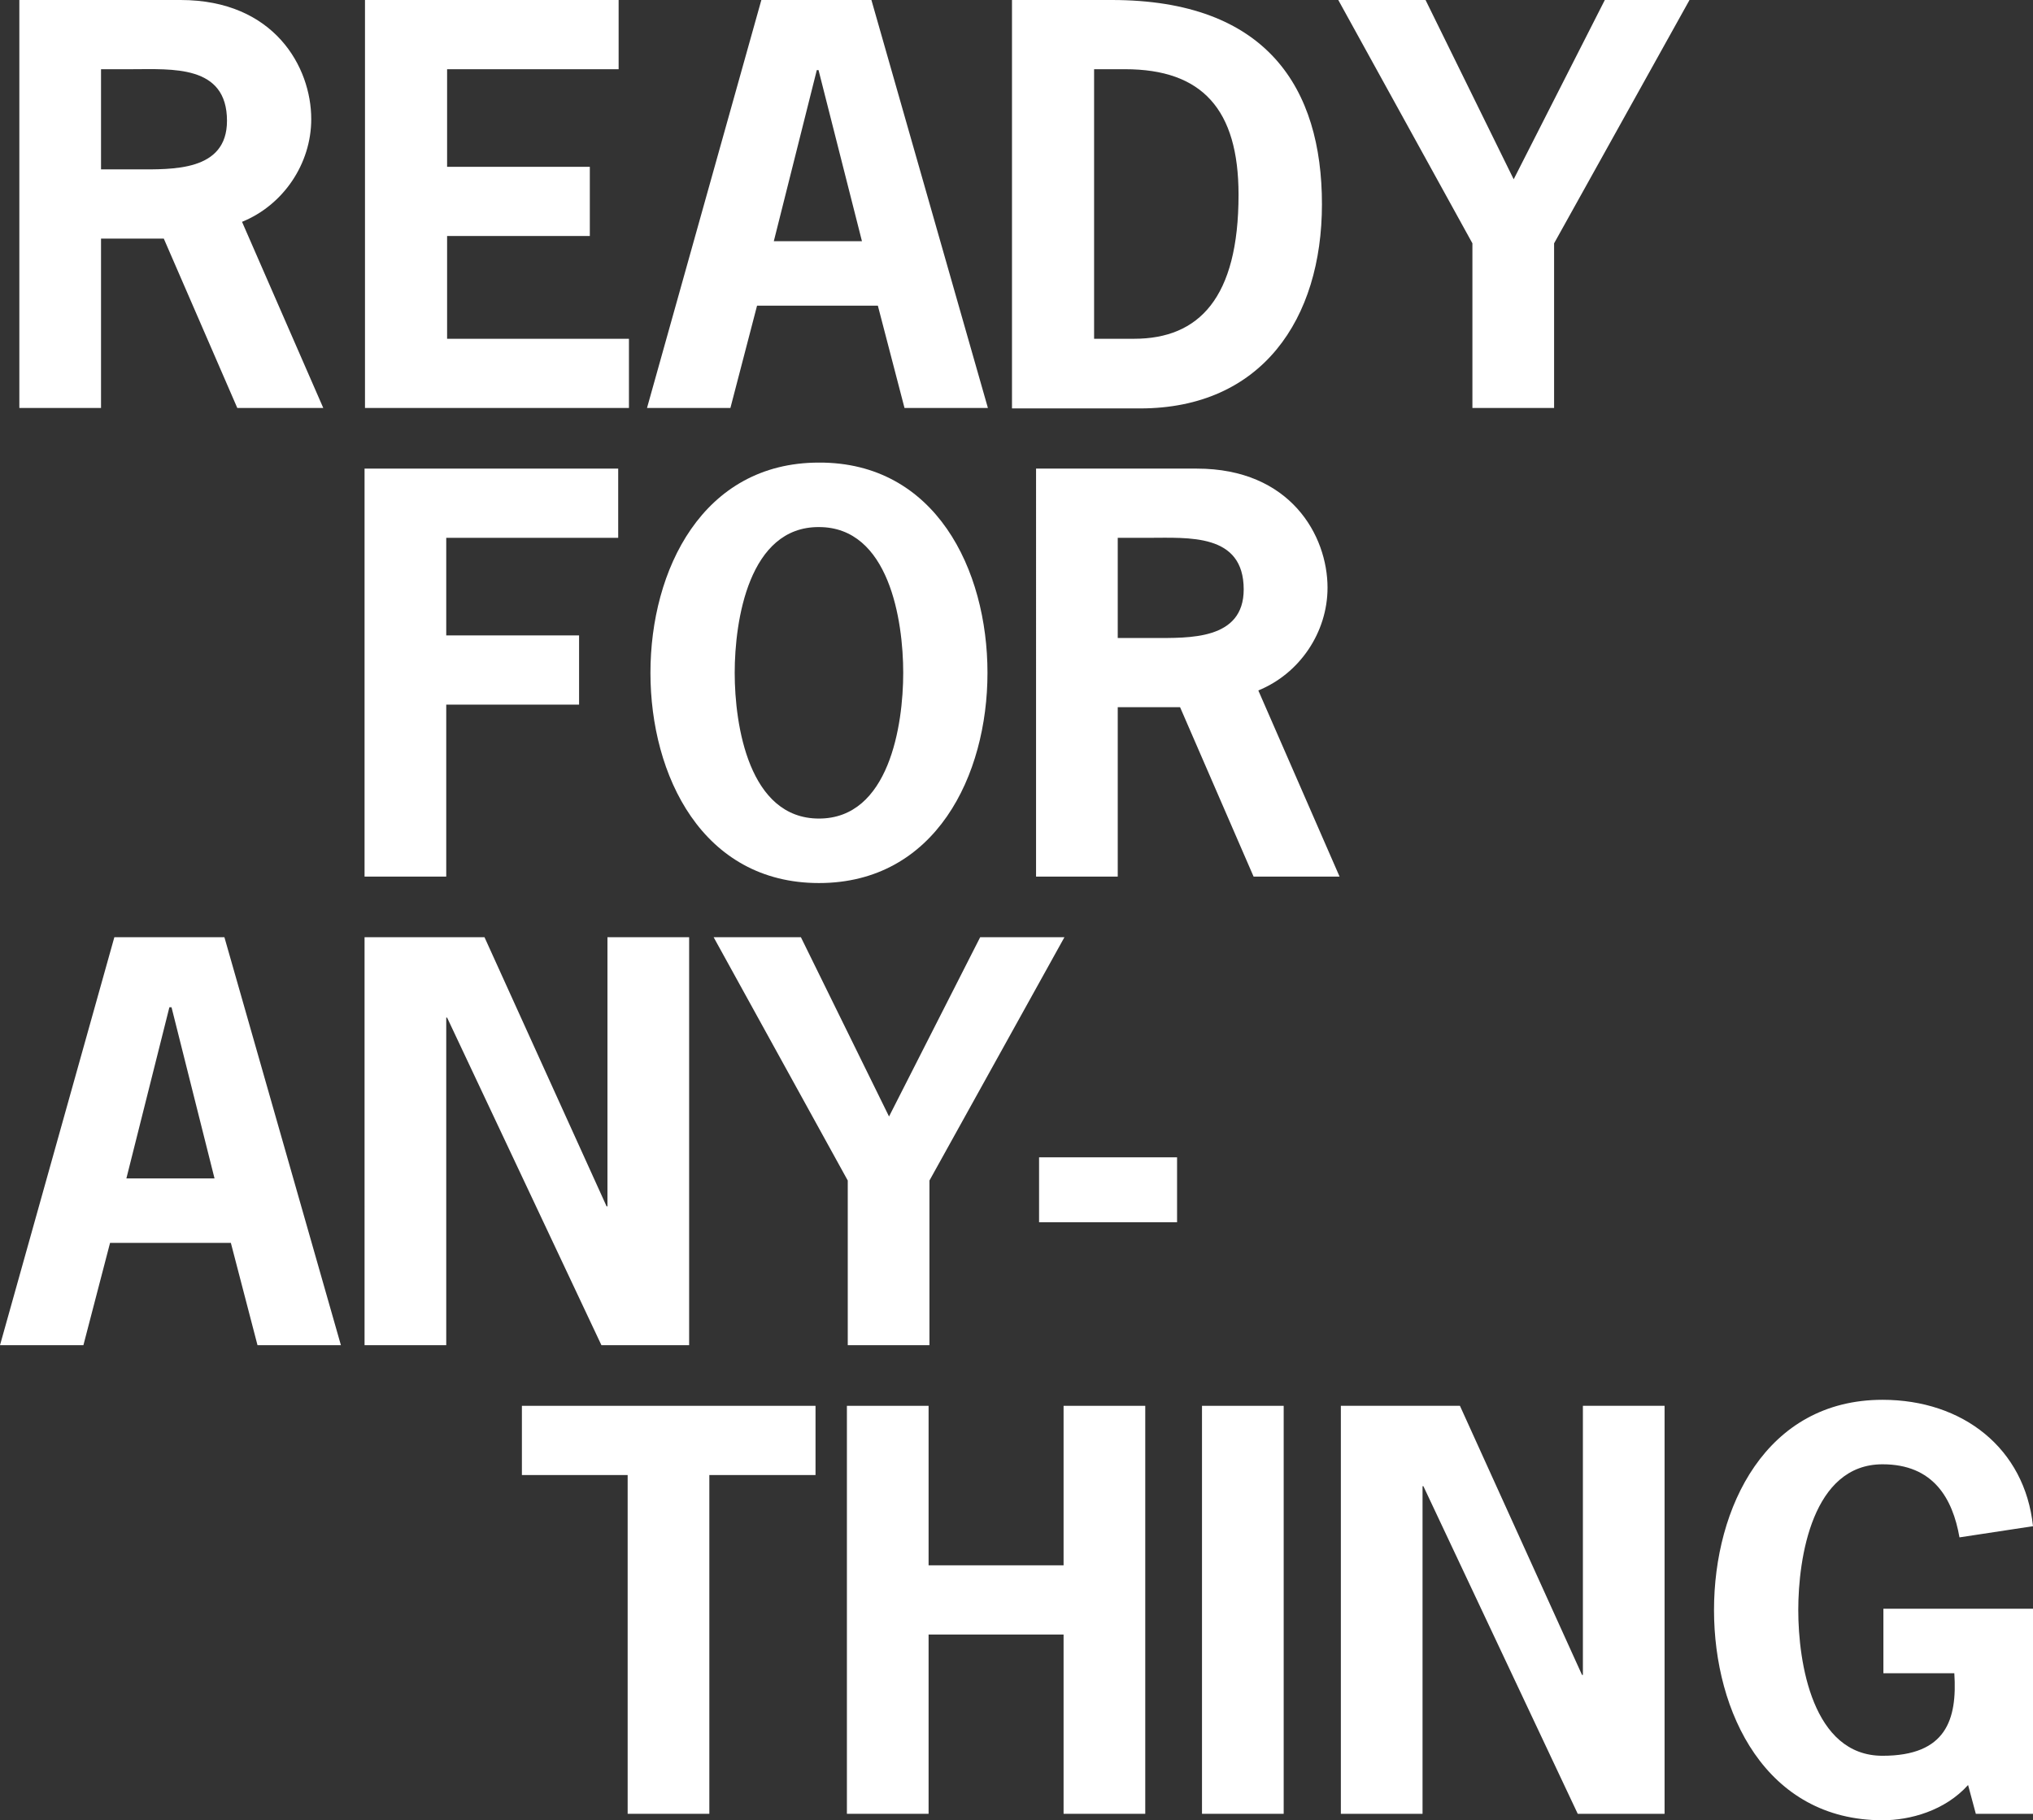
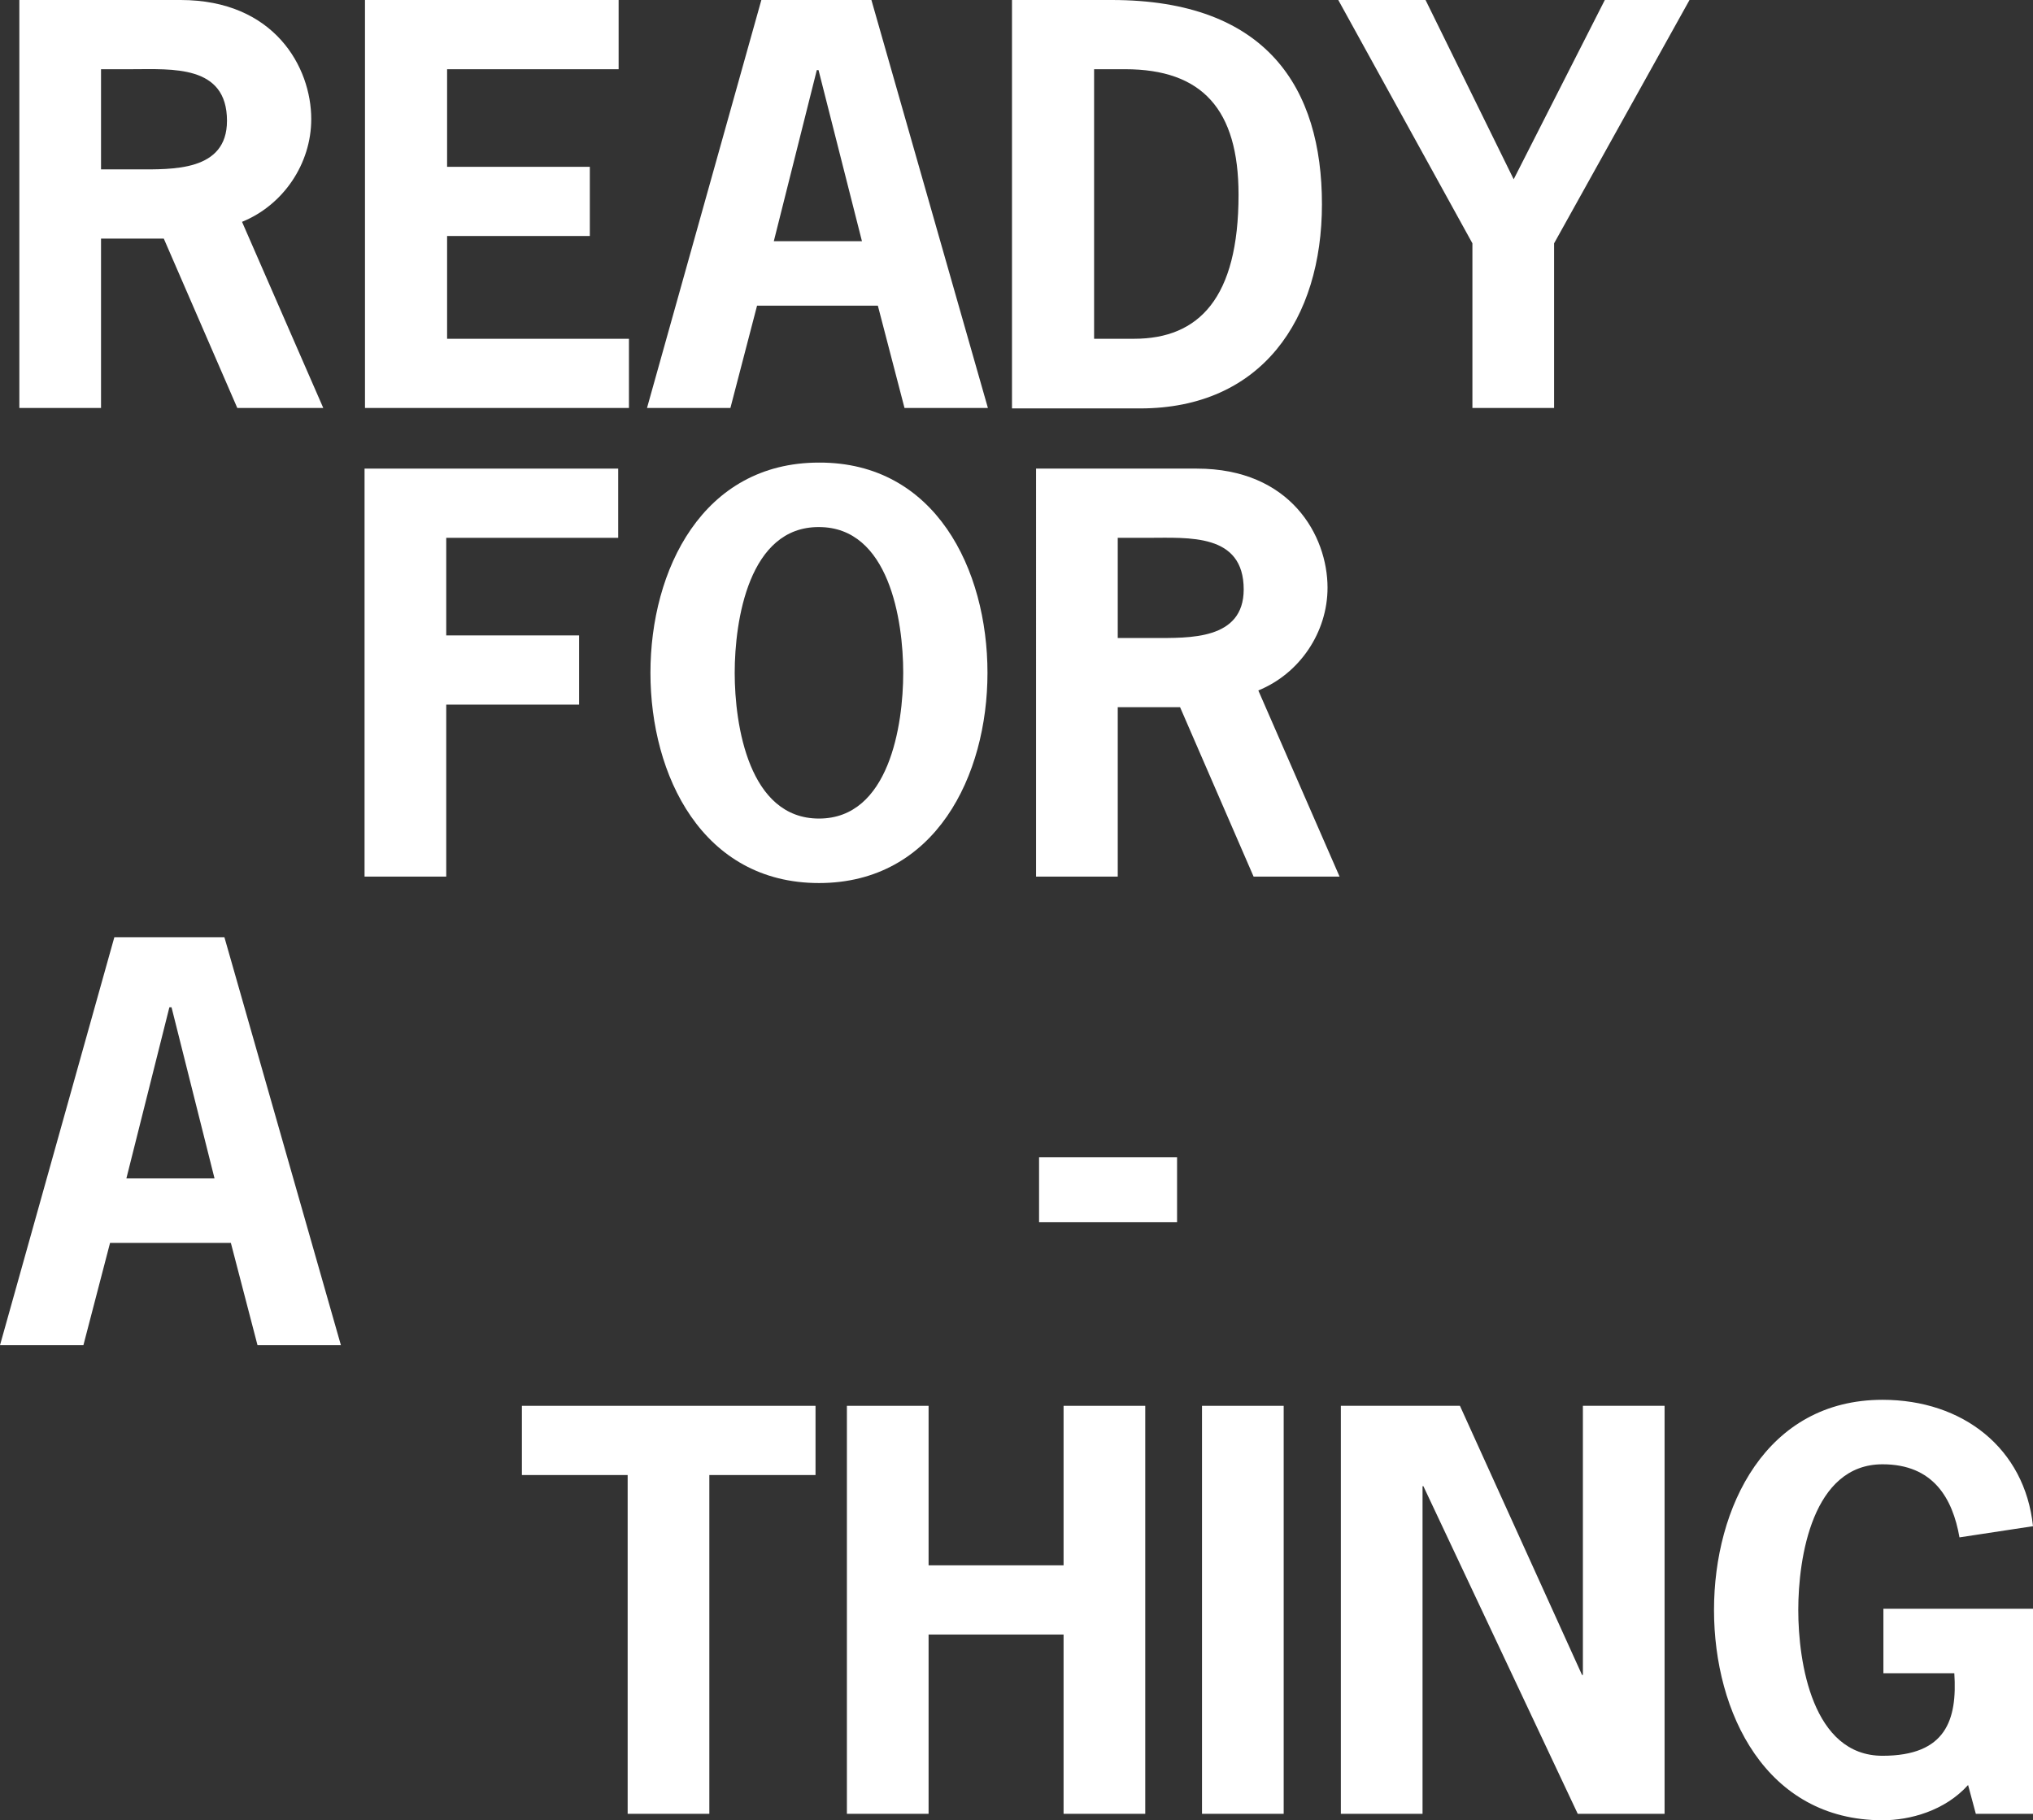
<svg xmlns="http://www.w3.org/2000/svg" version="1.1" id="Edible_text" x="0px" y="0px" viewBox="0 0 472.9 423.4" style="enable-background:new 0 0 472.9 423.4;" xml:space="preserve">
  <rect x="0" y="0" width="472.9" height="423.4" fill="#333333" stroke="none" />
  <style type="text/css">
	.st0{fill:#FFFFFF;}
</style>
  <g>
    <path class="st0" d="M42,0c21.8,0,30.4,15.6,30.4,27.7c0,10.4-6.5,20-16.1,23.9l18.9,43.3h-20L38.1,55.5H23.5v39.4h-19V0H42z    M31.8,39.4c8.3,0,21,0.5,21-11.3c0-13.1-12.8-12-22.2-12h-7.1v23.3H31.8z" />
    <path class="st0" d="M144,16.1h-40v22.7h33.2v16.1h-33.2v23.9h42.3v16.1H84.9V0h59V16.1z" />
    <path class="st0" d="M229.8,94.9h-19.4l-6.2-23.8h-28.1l-6.2,23.8h-19.4L177.1,0h25.6L229.8,94.9z M190.4,16.3H190l-10,39.8h20.5   L190.4,16.3z" />
    <path class="st0" d="M258.6,0c36.1,0,48.9,20.5,48.9,47.5c0,26.7-14,47.5-42.3,47.5h-29.8V0H258.6z M263.8,78.8   c15.1,0,24.3-9.5,24.3-33.5c0-19.9-8.5-29.2-26.4-29.2h-7.2v62.7H263.8z" />
    <path class="st0" d="M361.5,56.6v38.3h-19V56.6L311.3,0h20.3l20.5,41.7L373.3,0H393L361.5,56.6z" />
    <path class="st0" d="M143.8,125.1h-40v22.7h30.9v16.1h-30.9v40h-19V109h59V125.1z" />
    <path class="st0" d="M229.7,156.5c0,23.9-12.1,48.9-39.2,48.9c-27.1,0-39.2-25-39.2-48.9c0-23.9,12.1-48.9,39.2-48.9   C217.6,107.5,229.7,132.5,229.7,156.5z M170.9,156.5c0,12.2,3.3,33.9,19.6,33.9c16.3,0,19.6-21.7,19.6-33.9   c0-12.2-3.3-33.9-19.6-33.9C174.2,122.5,170.9,144.3,170.9,156.5z" />
    <path class="st0" d="M278.4,109c21.8,0,30.4,15.6,30.4,27.7c0,10.4-6.5,20-16.1,23.9l18.9,43.3h-20l-17.1-39.4H260v39.4h-19V109   H278.4z M268.3,148.4c8.3,0,21,0.5,21-11.3c0-13.1-12.8-12-22.2-12H260v23.3H268.3z" />
    <path class="st0" d="M79.3,312.9H59.9l-6.2-23.8H25.6l-6.2,23.8H0L26.6,218h25.6L79.3,312.9z M39.9,234.3h-0.5l-10,39.8h20.5   L39.9,234.3z" />
-     <path class="st0" d="M112.7,218l28.4,62.6h0.2V218h19v94.9h-20.4l-35.9-76.2h-0.2v76.2h-19V218H112.7z" />
-     <path class="st0" d="M216.2,274.6v38.3h-19v-38.3L166,218h20.3l20.5,41.7L228,218h19.6L216.2,274.6z" />
    <path class="st0" d="M273.8,269.2v15.1h-32.1v-15.1H273.8z" />
    <path class="st0" d="M189.6,343.1h-24.6v78.8h-19v-78.8h-24.6V327h68.3V343.1z" />
    <path class="st0" d="M247.4,364.1V327h19v94.9h-19v-41.7h-31.4v41.7h-19V327h19v37.1H247.4z" />
    <path class="st0" d="M279.6,421.9V327h19v94.9H279.6z" />
    <path class="st0" d="M339.6,327l28.4,62.6h0.2V327h19v94.9H367l-35.9-76.2h-0.2v76.2h-19V327H339.6z" />
    <path class="st0" d="M438.1,389.2v-15h34.8v47.7h-13.3l-1.8-6.7c-5.4,6-13.5,8.2-19.9,8.2c-27.1,0-39.2-25-39.2-48.9   c0-23.9,12.1-48.9,39.2-48.9c18.7,0,33.1,11.3,35,29.4l-17.1,2.6c-1.6-9.1-6.1-17-17.9-17c-16.3,0-19.6,21.7-19.6,33.9   c0,12.2,3.3,33.9,19.6,33.9c14.8,0,17.4-8.4,16.7-19.2H438.1z" />
  </g>
</svg>